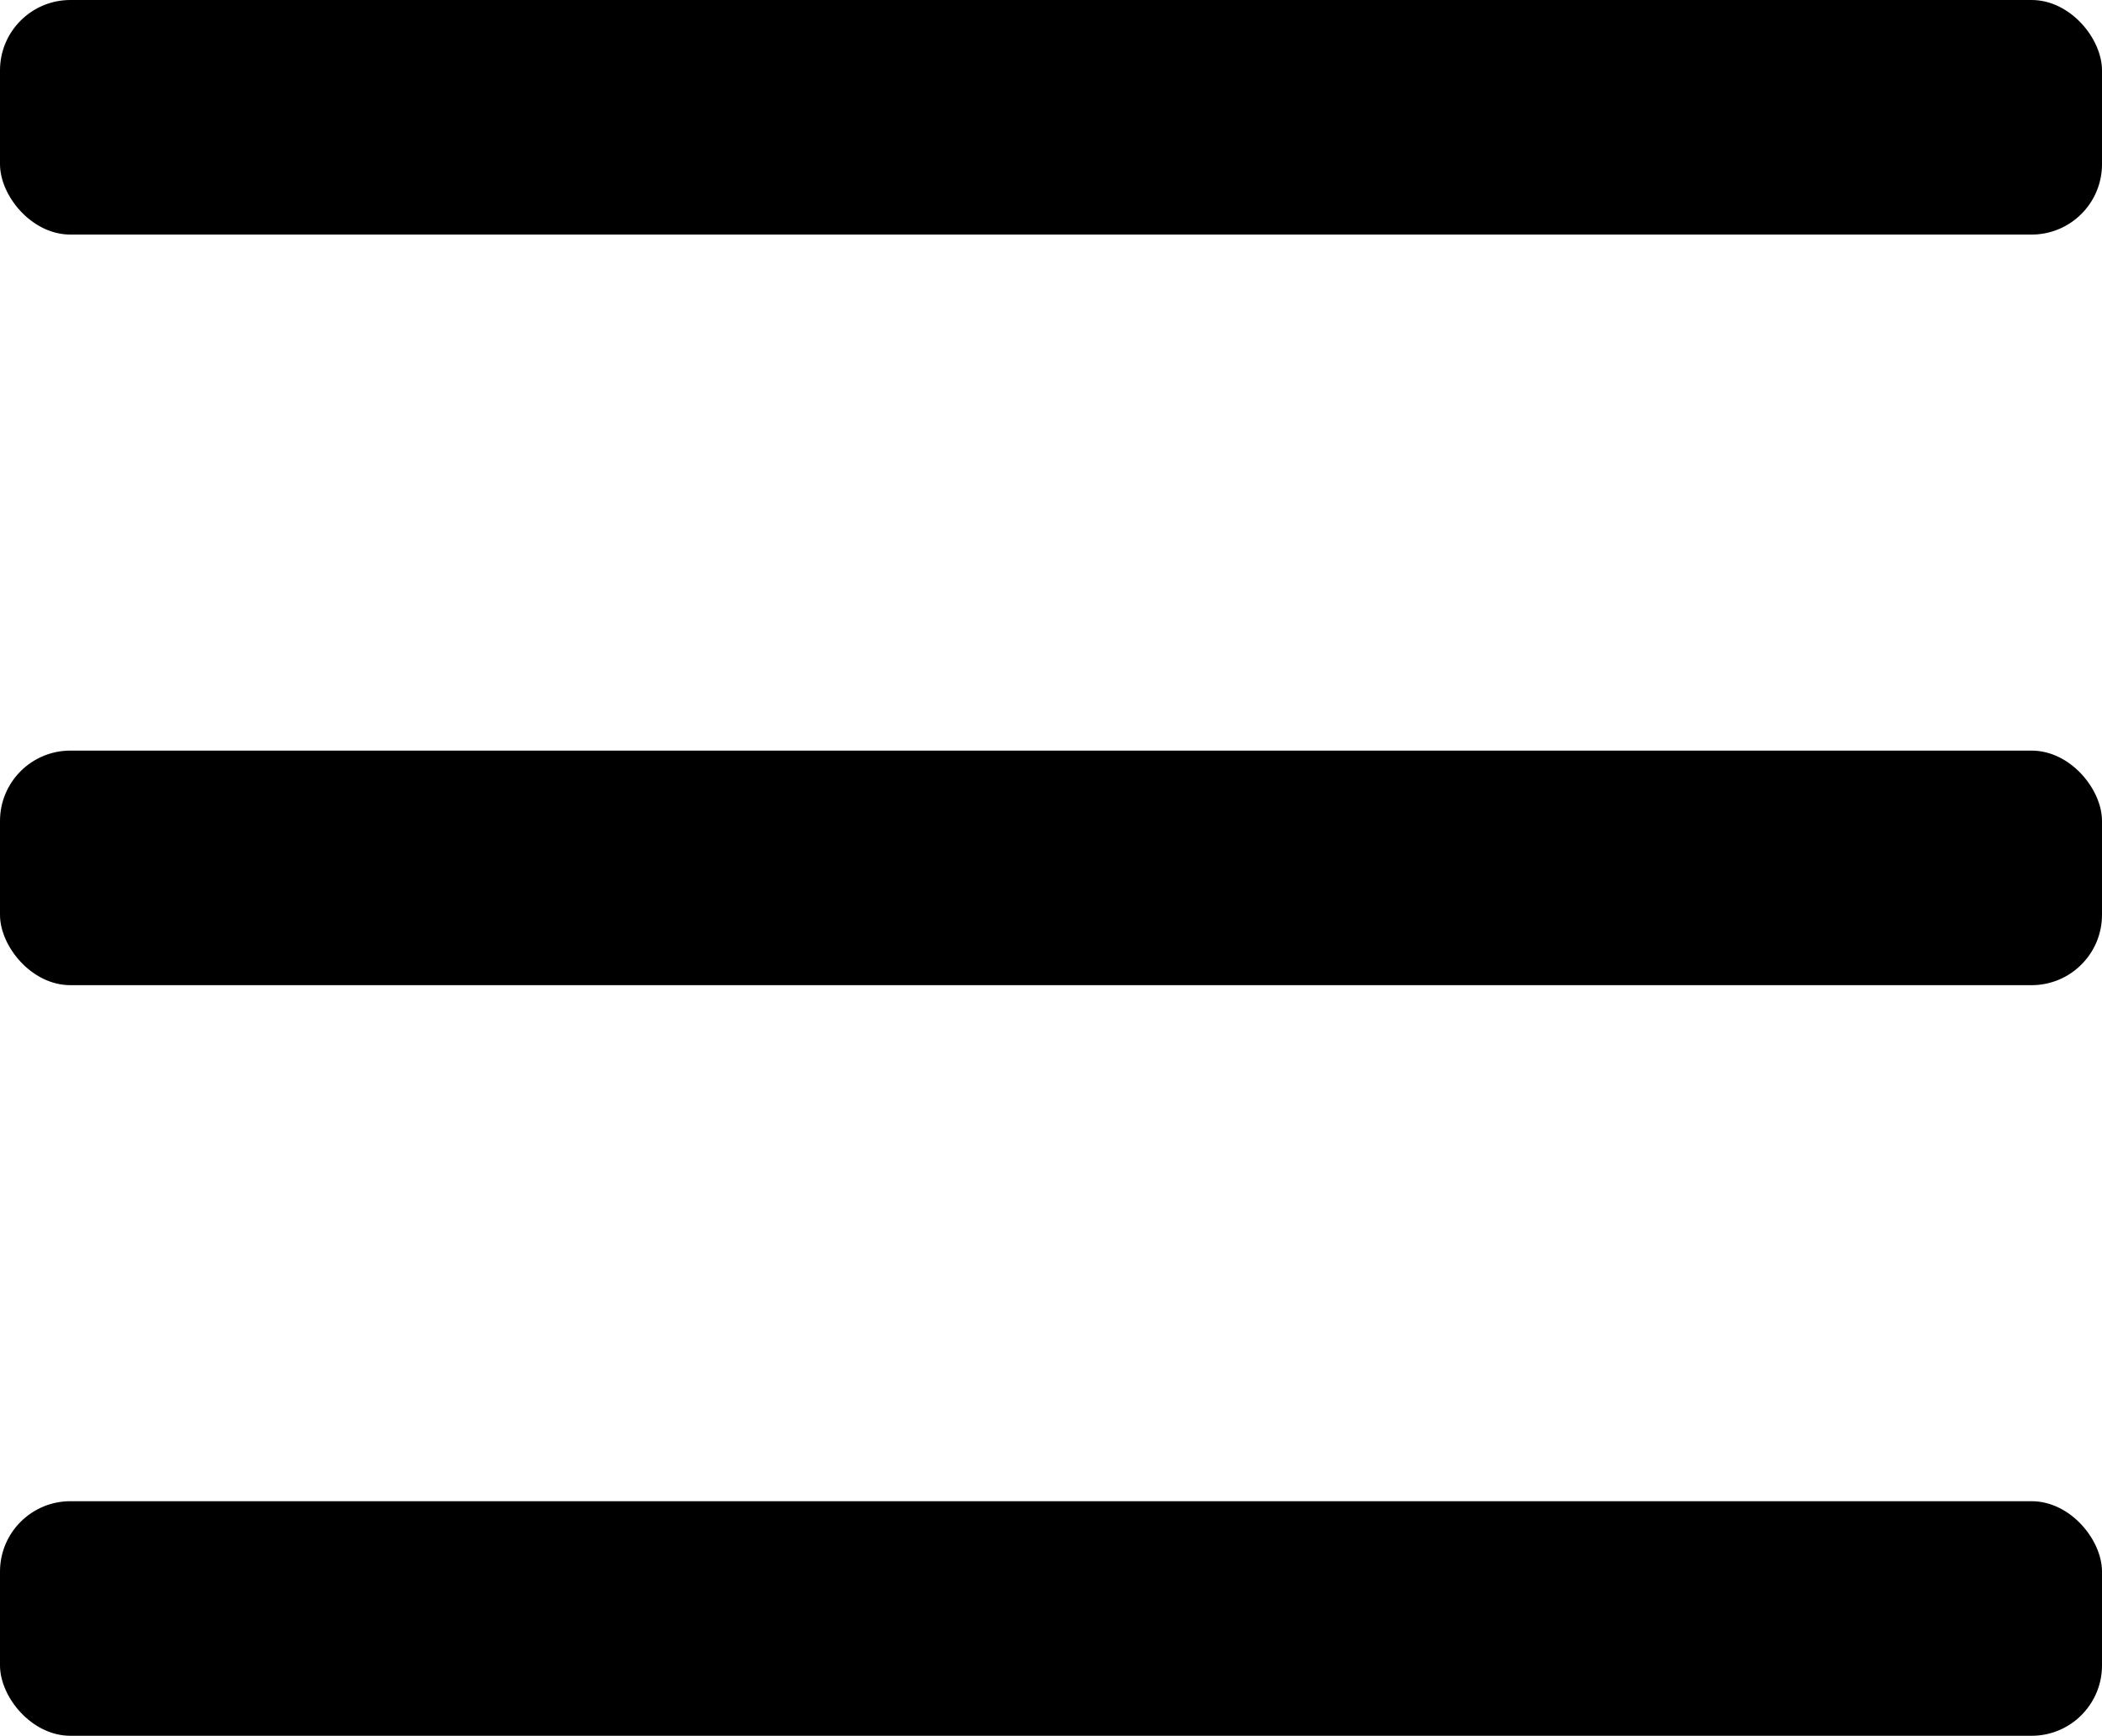
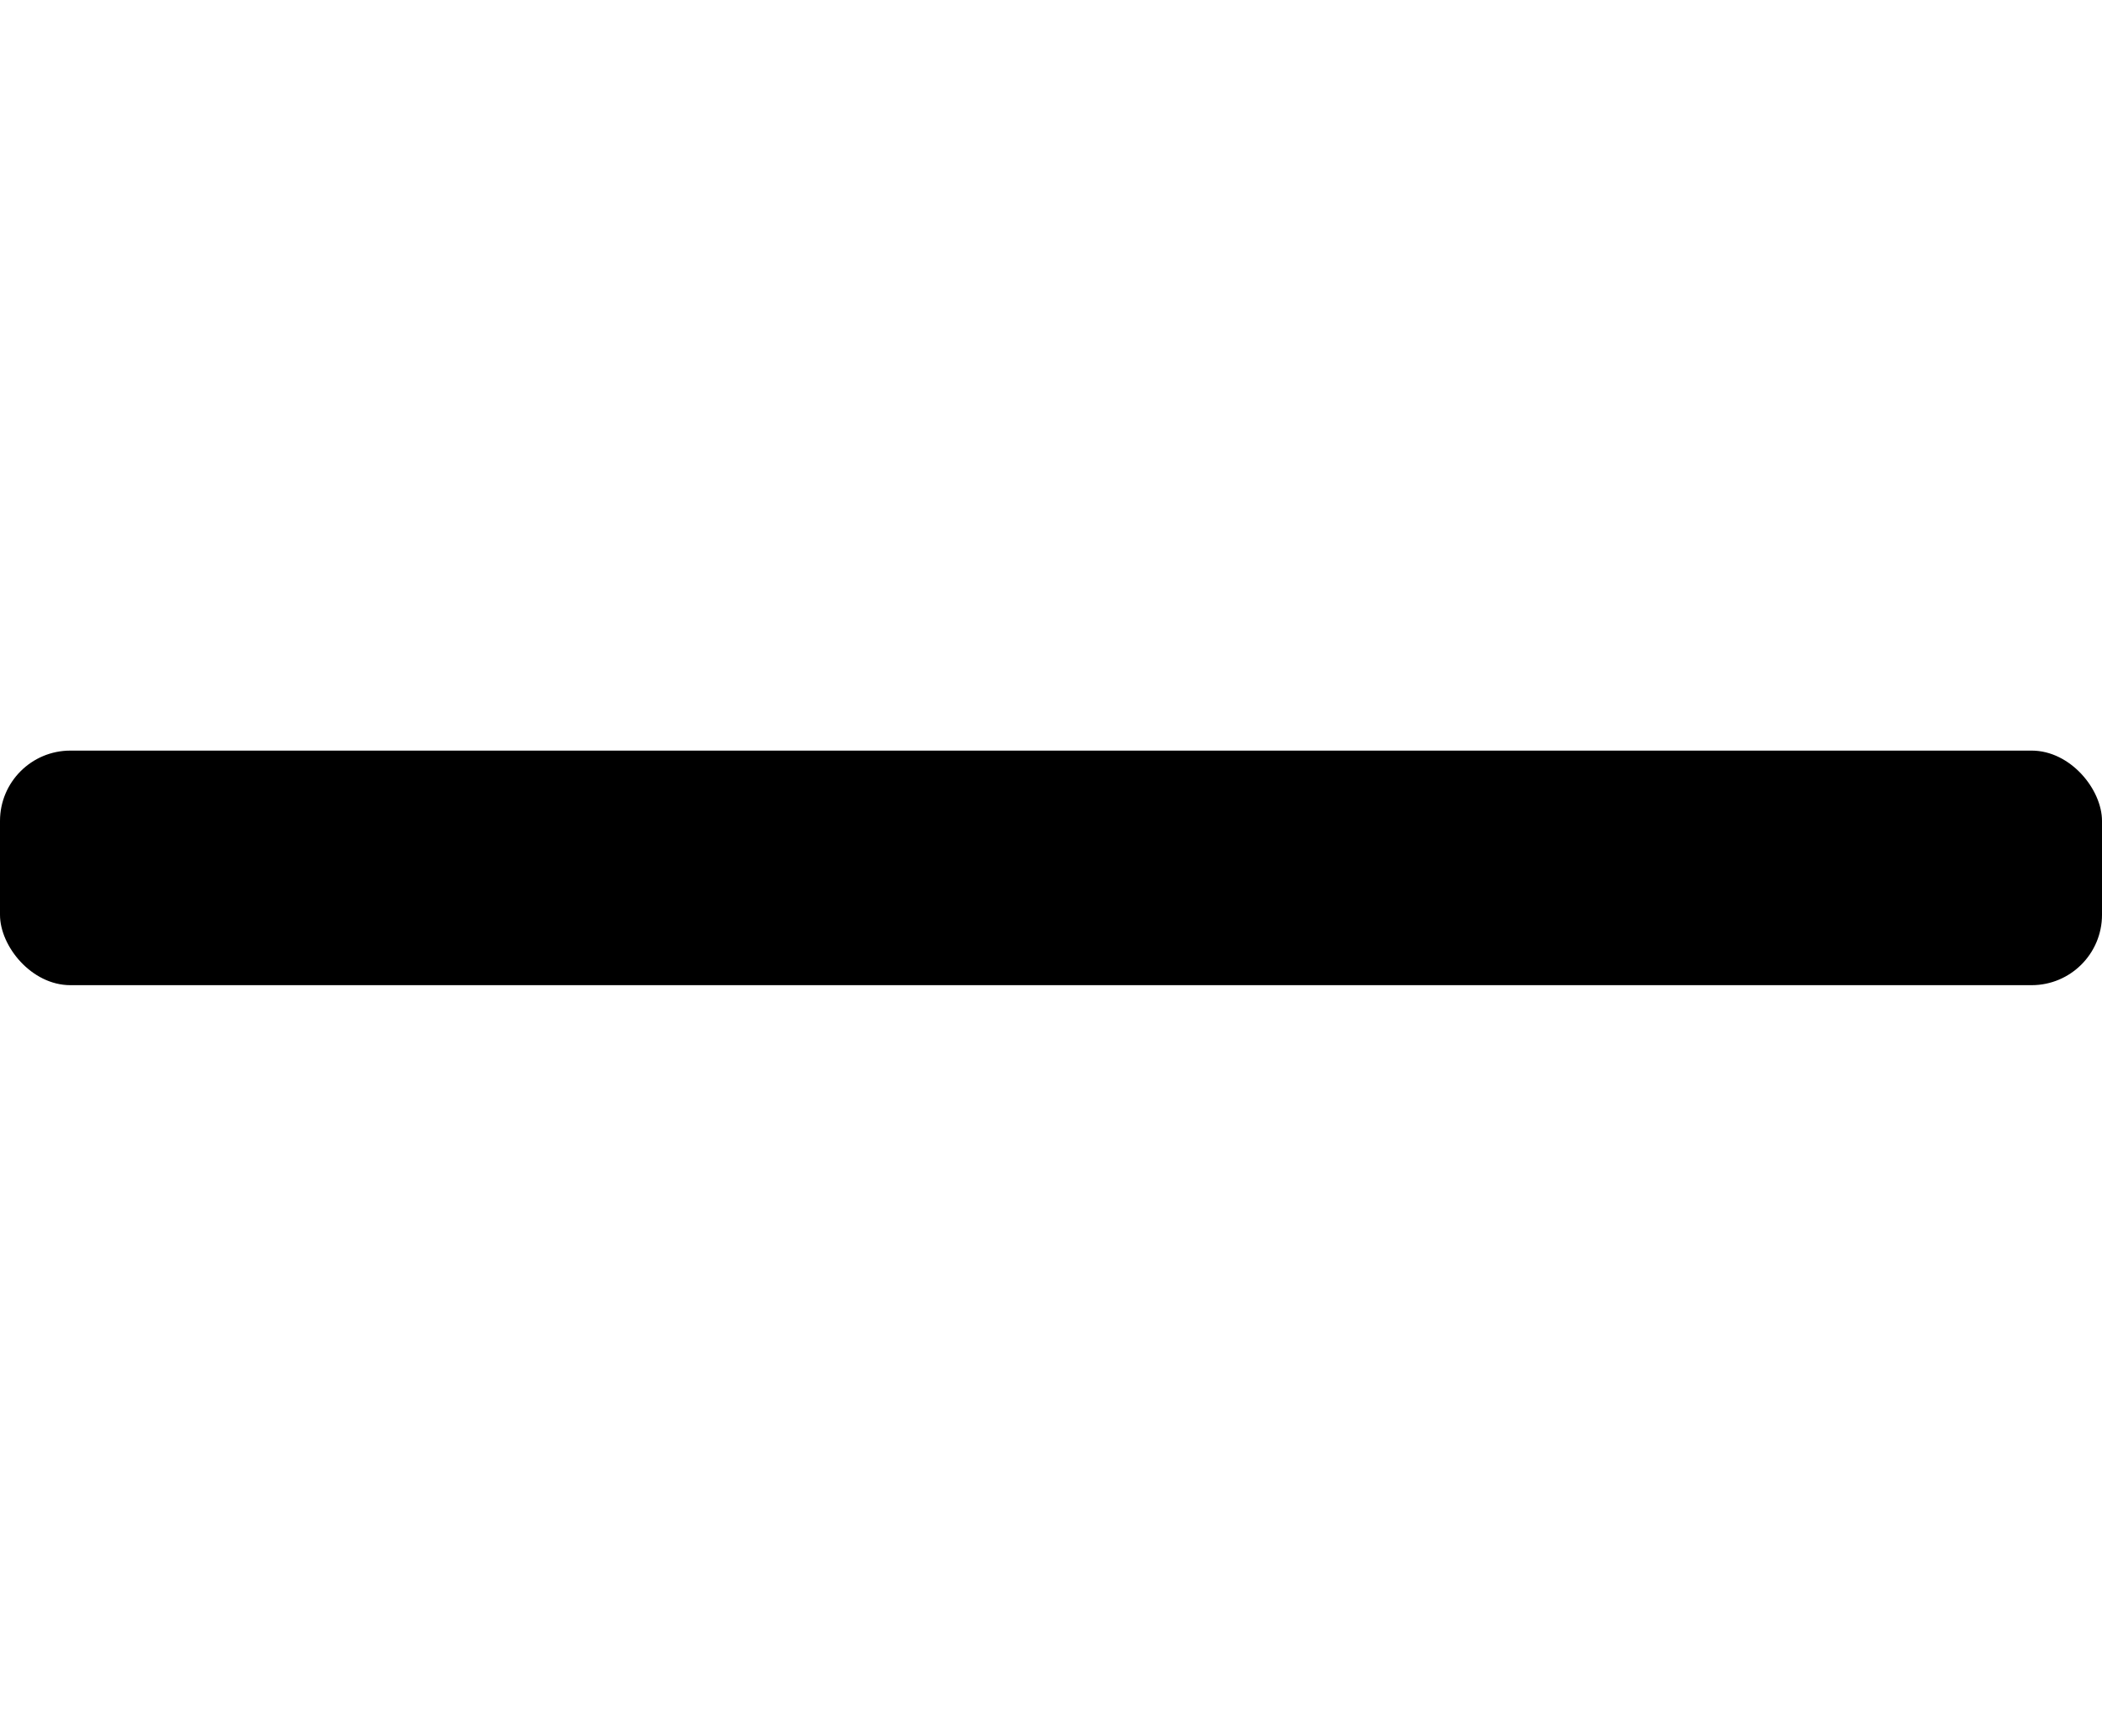
<svg xmlns="http://www.w3.org/2000/svg" width="448" height="370" viewBox="0 0 448 370" fill="none">
-   <rect width="448" height="50" rx="15" fill="black" />
  <rect y="160" width="448" height="50" rx="15" fill="black" />
-   <rect y="320" width="448" height="50" rx="15" fill="black" />
</svg>